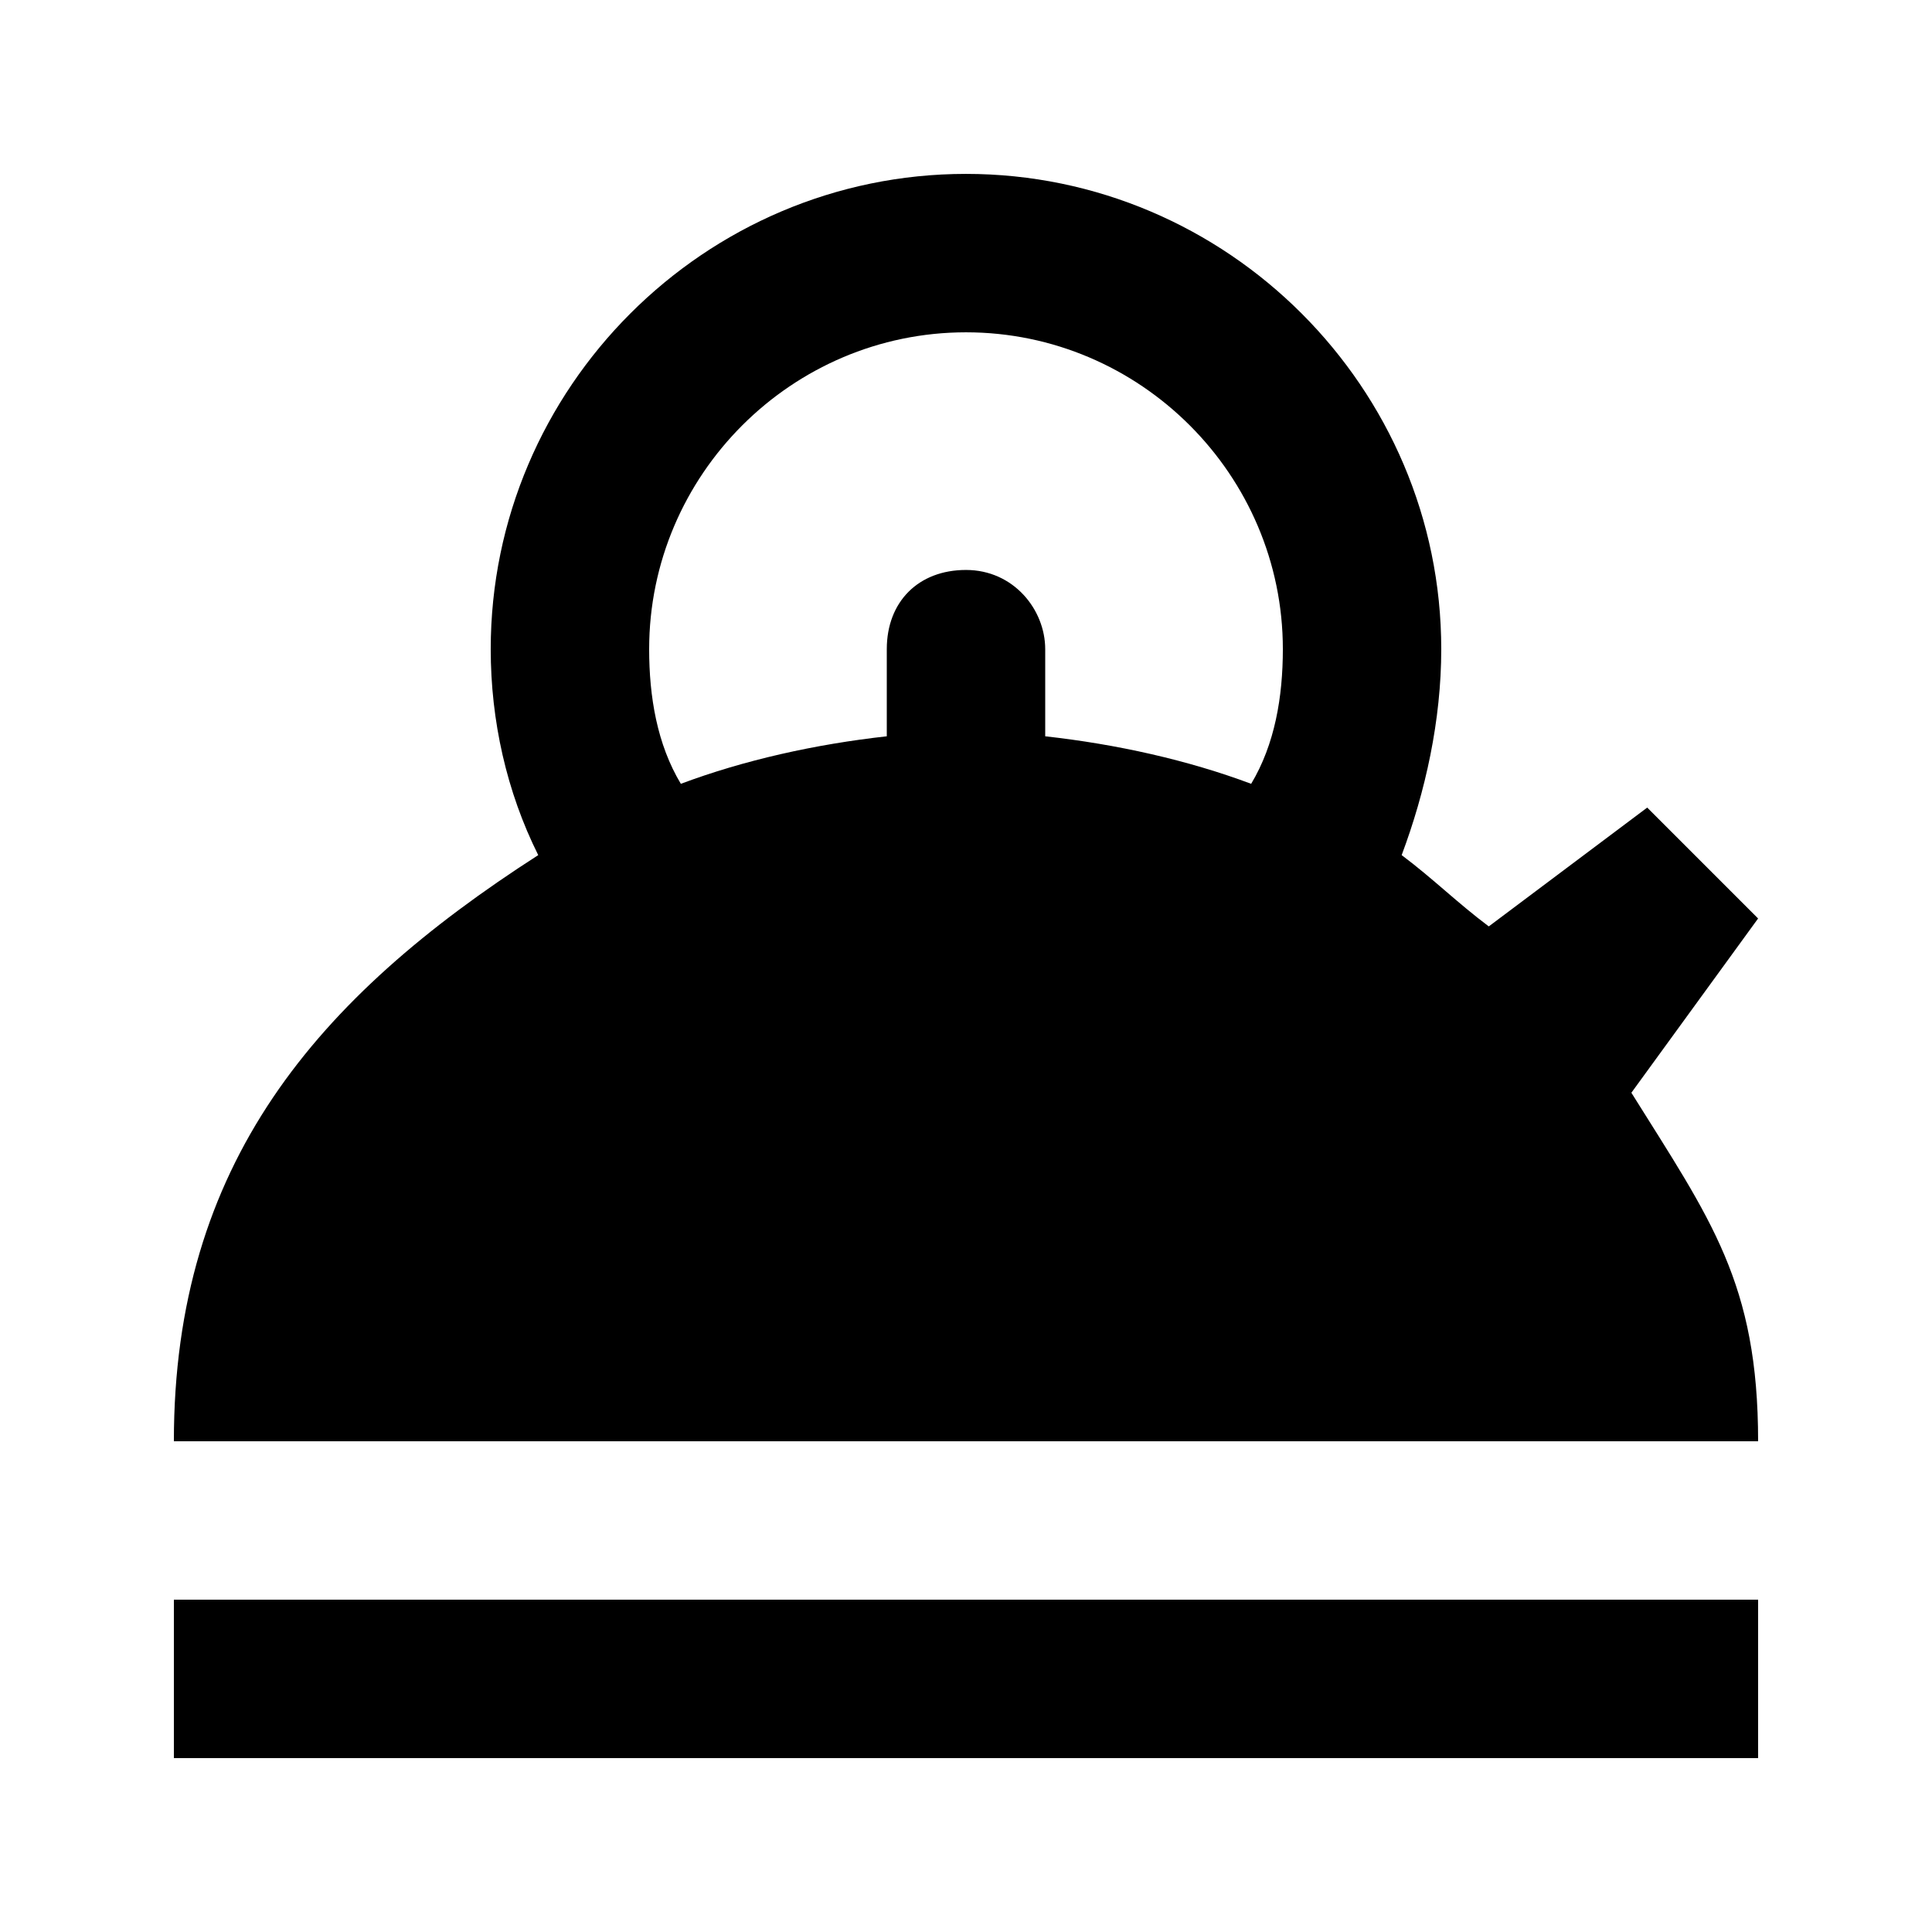
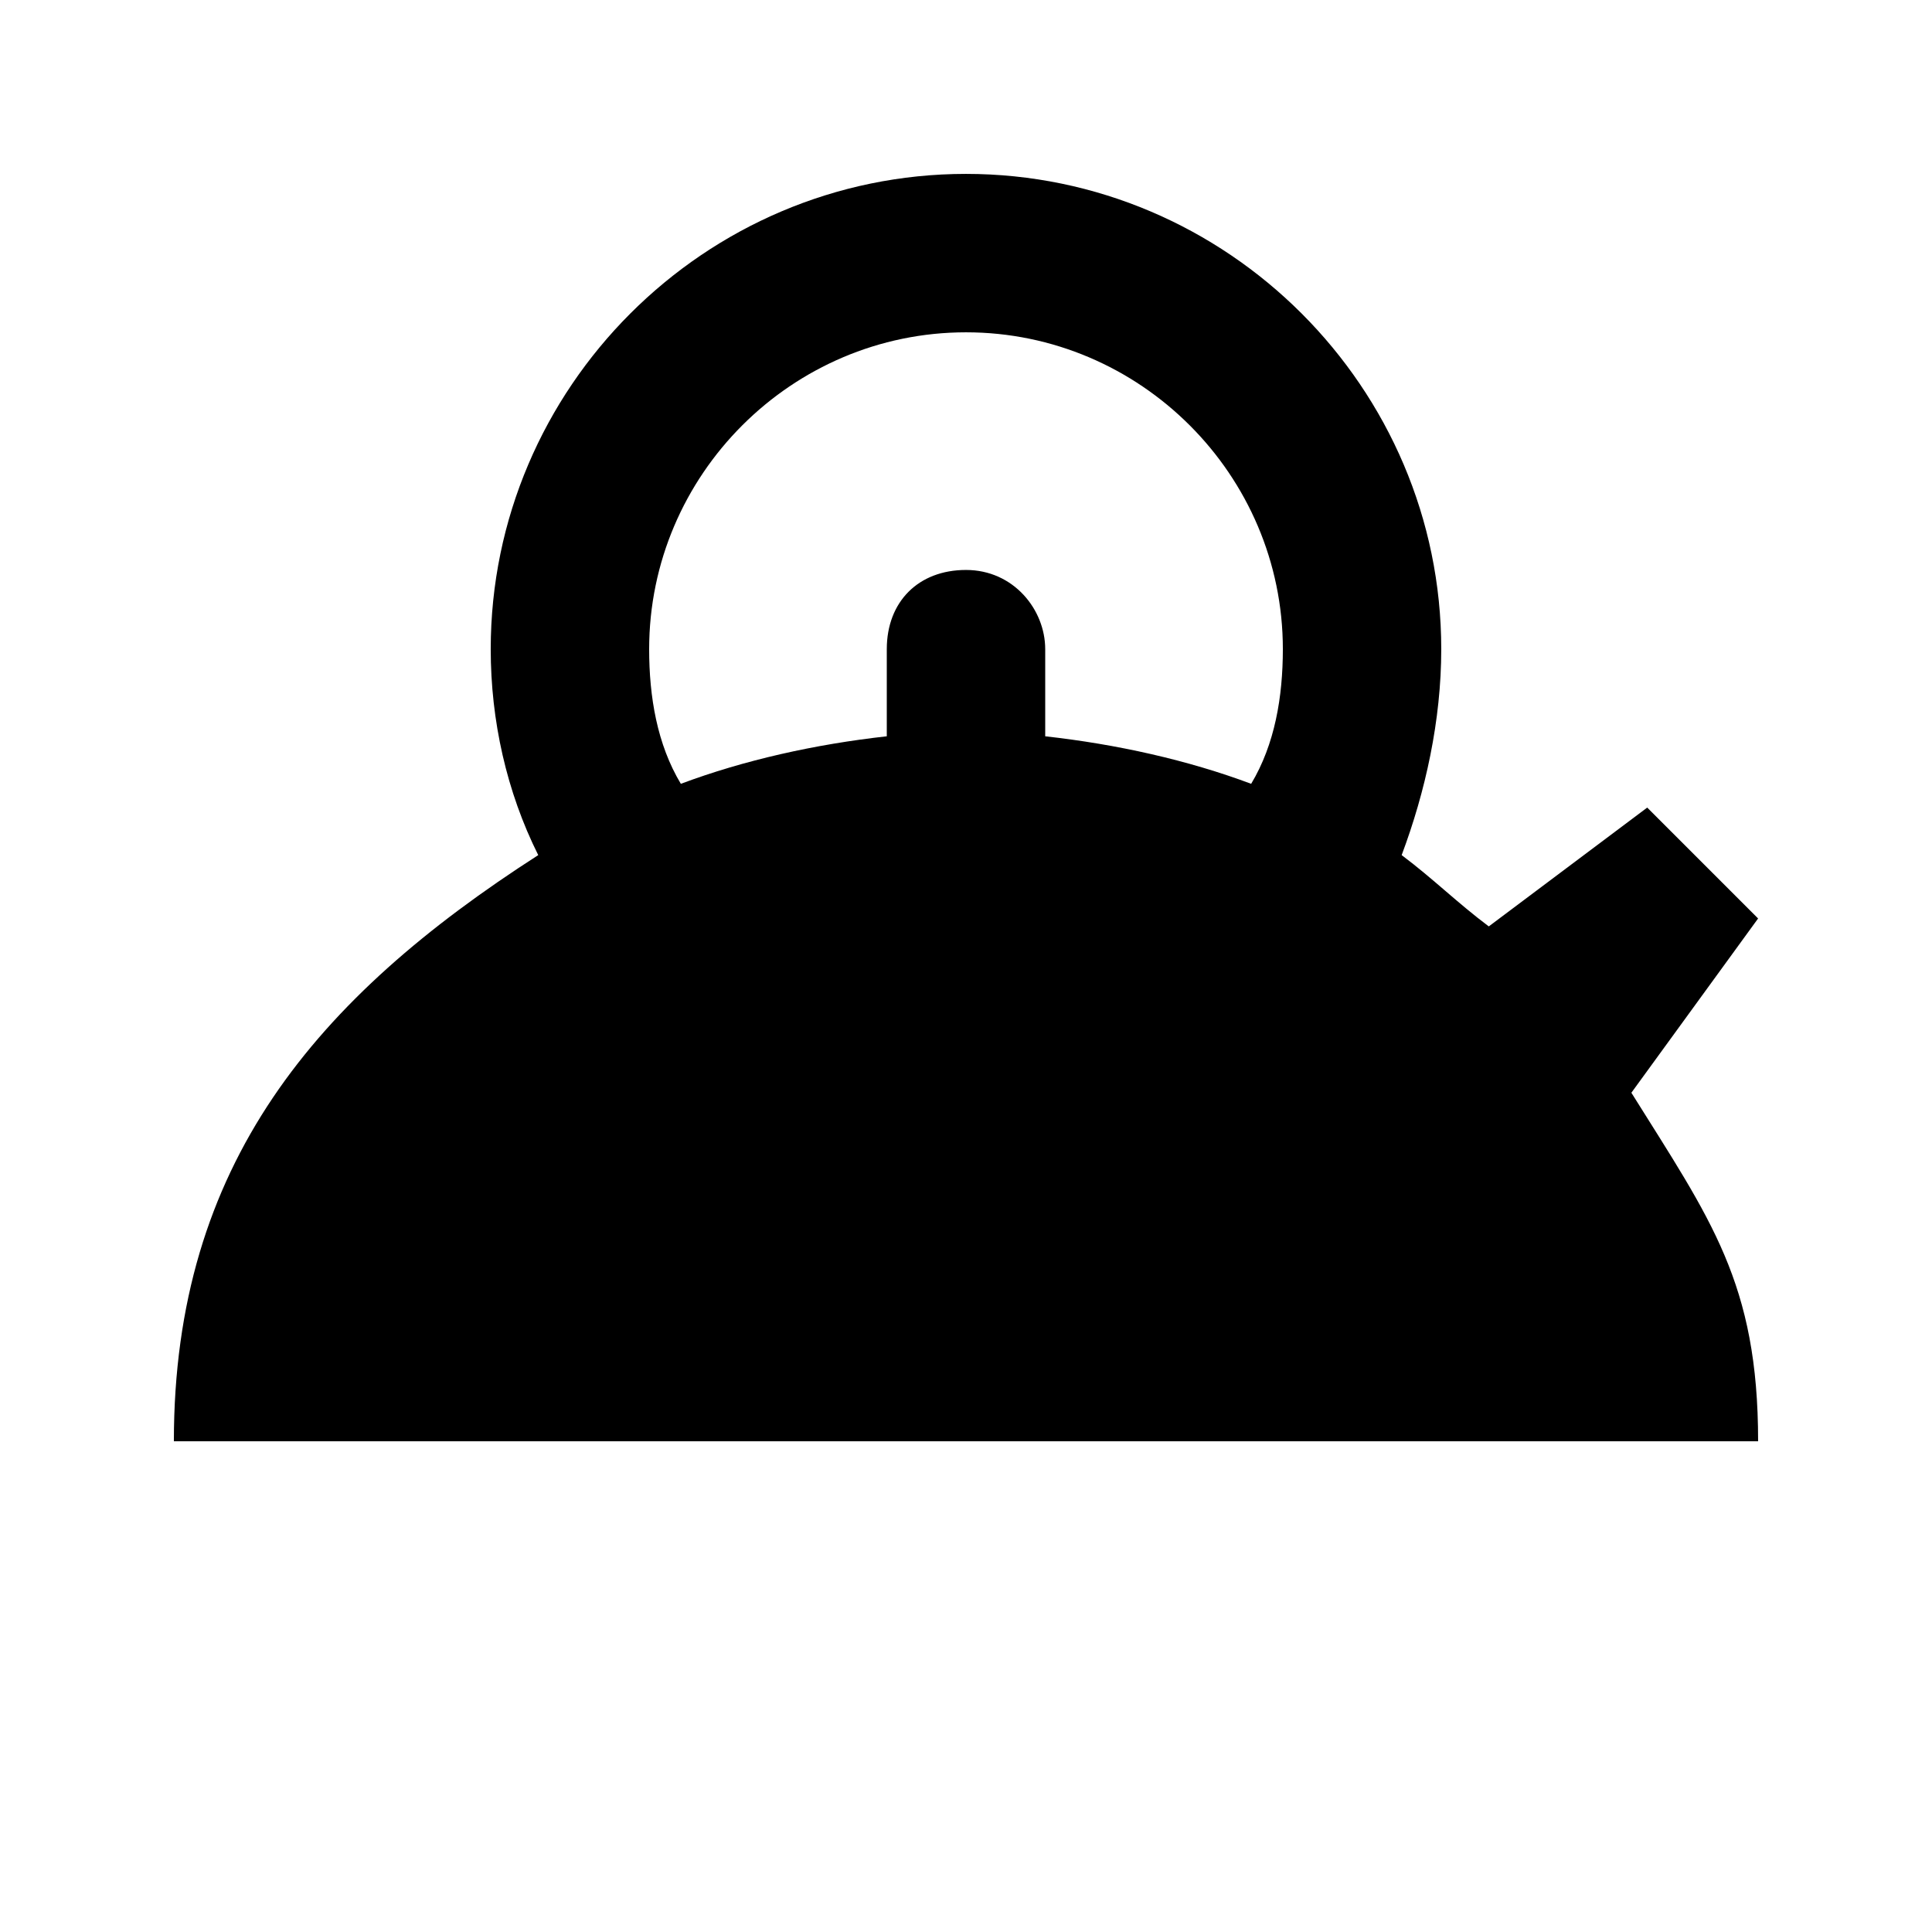
<svg xmlns="http://www.w3.org/2000/svg" fill="#000000" width="800px" height="800px" version="1.1" viewBox="144 144 512 512">
  <g>
    <path d="m576.33 433.59 33.586-46.184-29.387-29.387-41.984 31.488c-8.398-6.297-14.695-12.594-23.09-18.895 6.297-16.793 10.492-35.688 10.492-54.578 0-69.273-56.68-125.95-125.95-125.95-69.27 0-125.95 56.68-125.95 125.95 0 18.895 4.199 37.785 12.594 54.578-58.777 37.785-96.562 81.871-96.562 155.34h419.84c0-41.984-12.594-58.777-33.586-92.363zm-100.76-81.871c-16.793-6.297-35.688-10.496-54.578-12.594v-23.09c0-10.496-8.398-20.992-20.992-20.992s-20.992 8.398-20.992 20.992v23.09c-18.895 2.098-37.785 6.297-54.578 12.594-6.301-10.492-8.398-23.09-8.398-35.684 0-46.184 37.785-83.969 83.969-83.969s83.969 37.785 83.969 83.969c-0.004 12.594-2.102 25.191-8.398 35.684z" />
-     <path d="m190.08 567.93h419.84v41.984h-419.84z" />
  </g>
</svg>